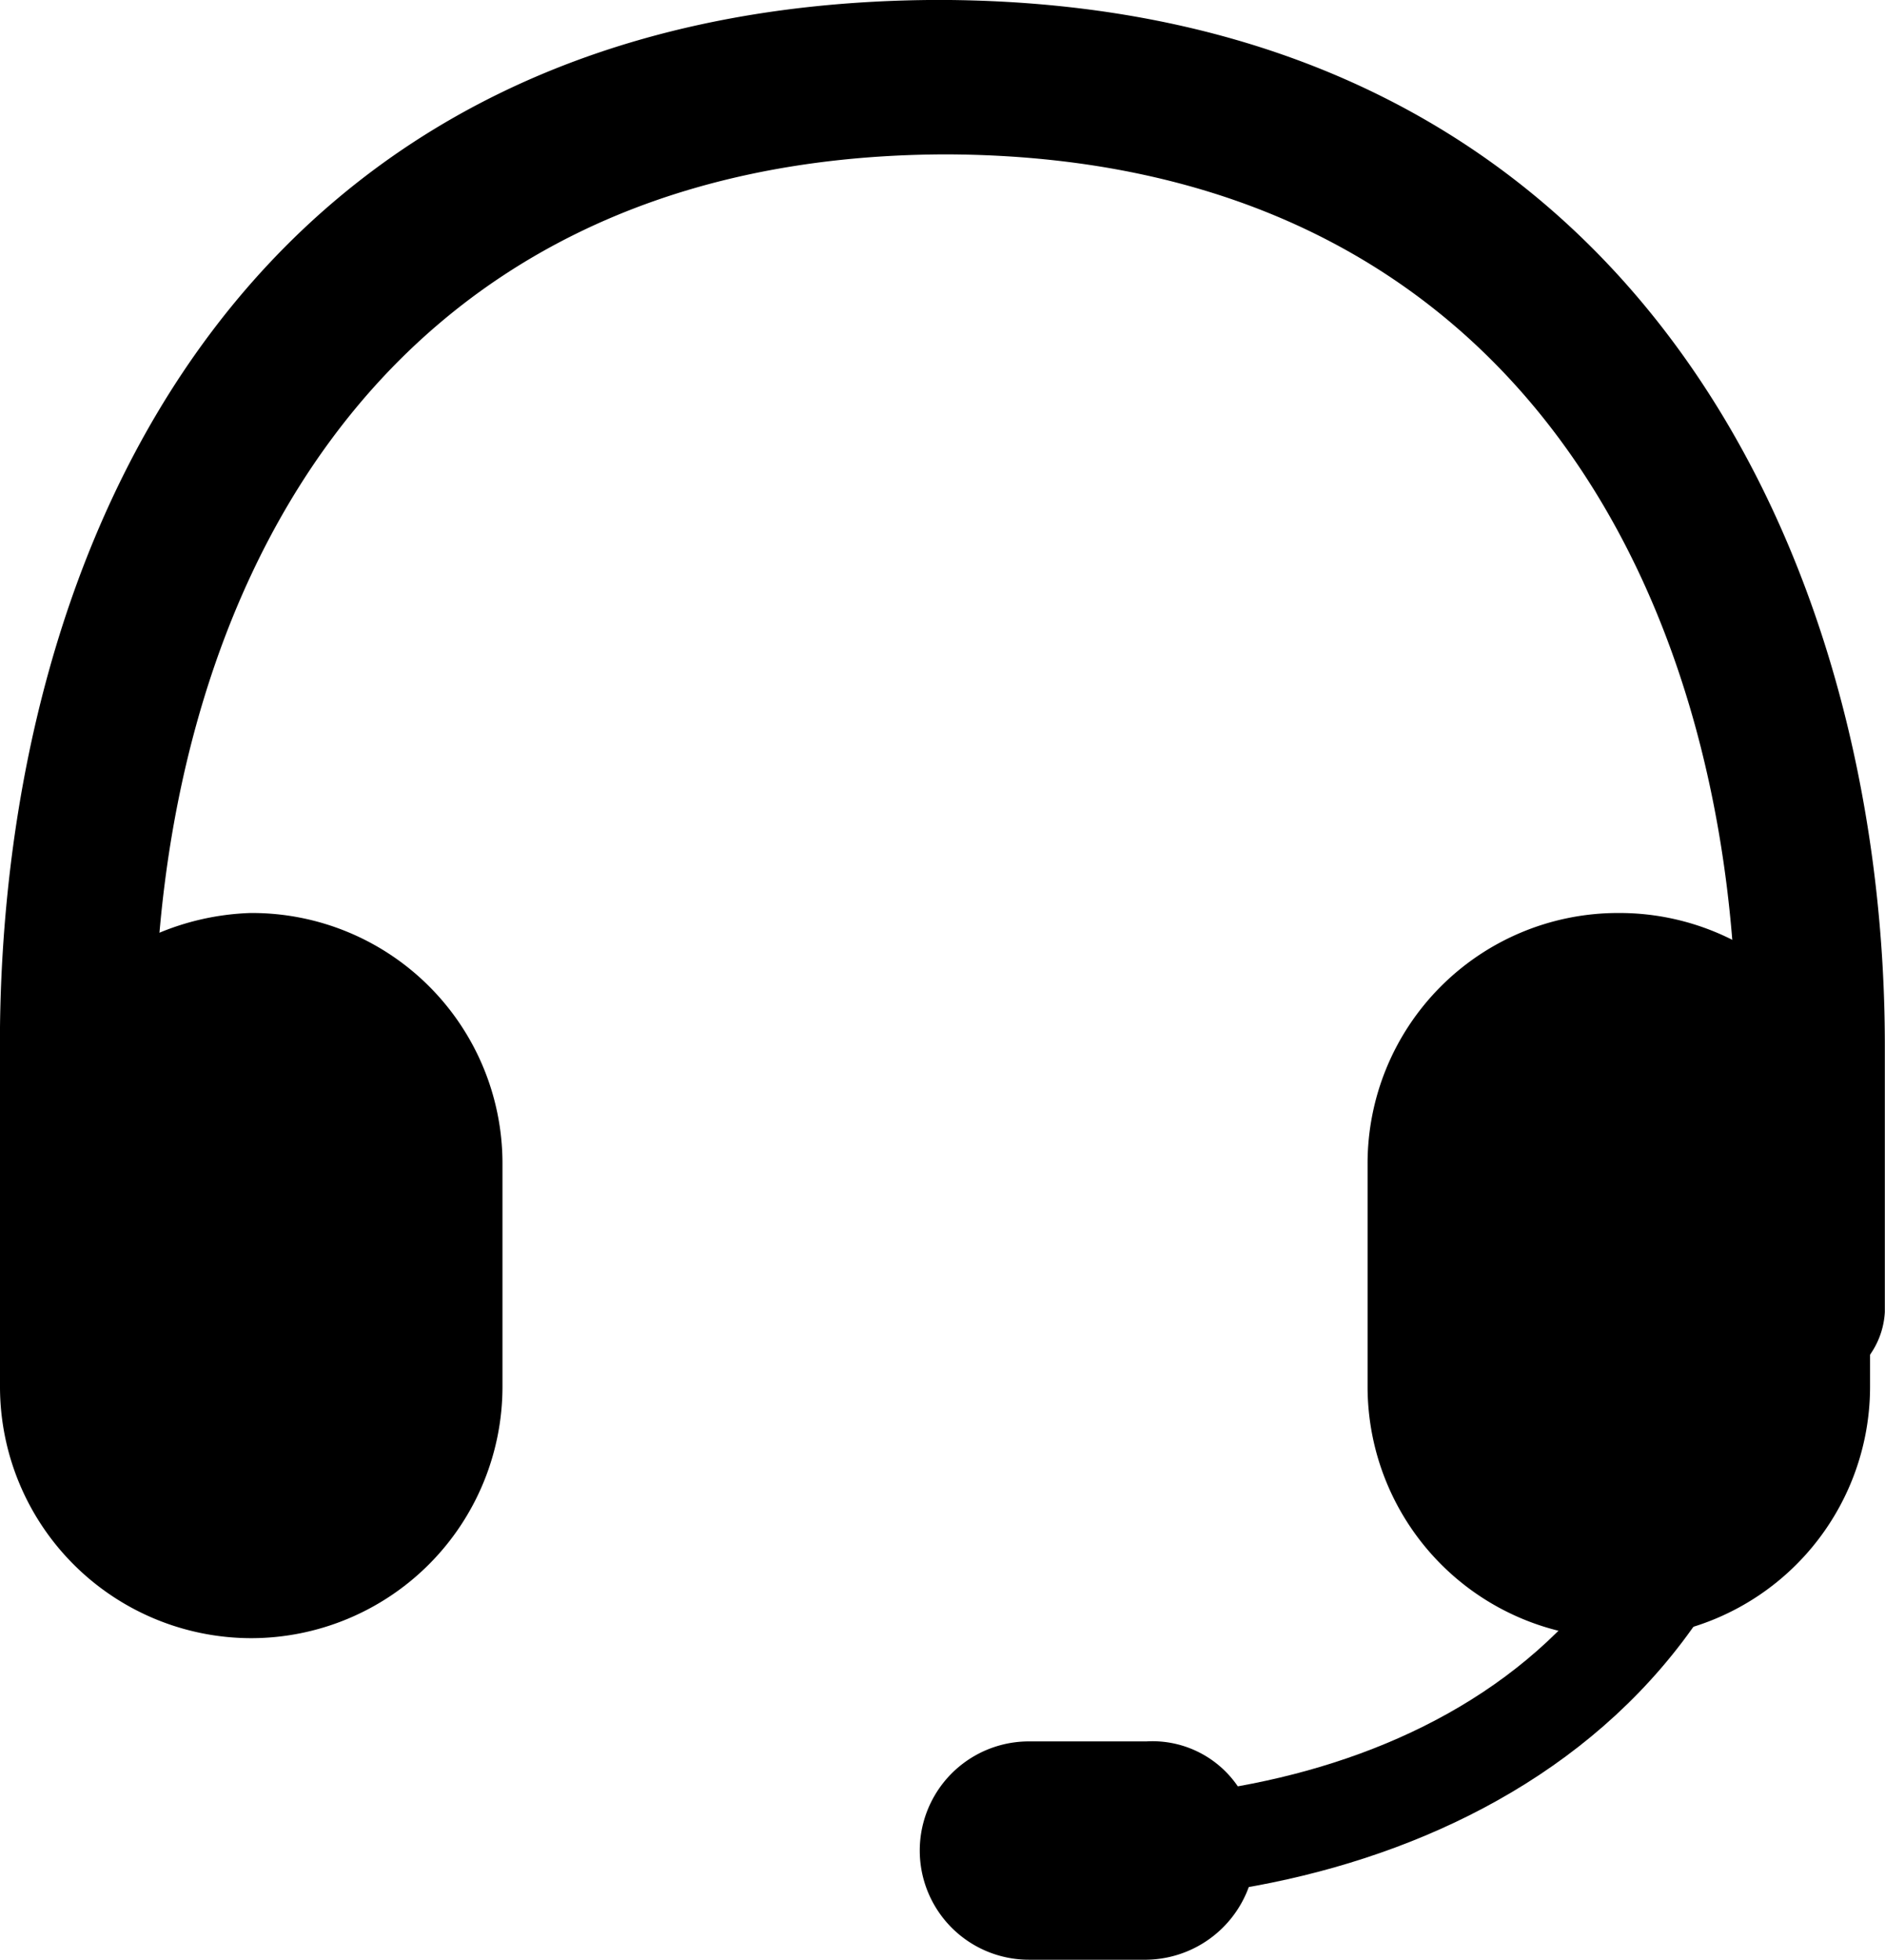
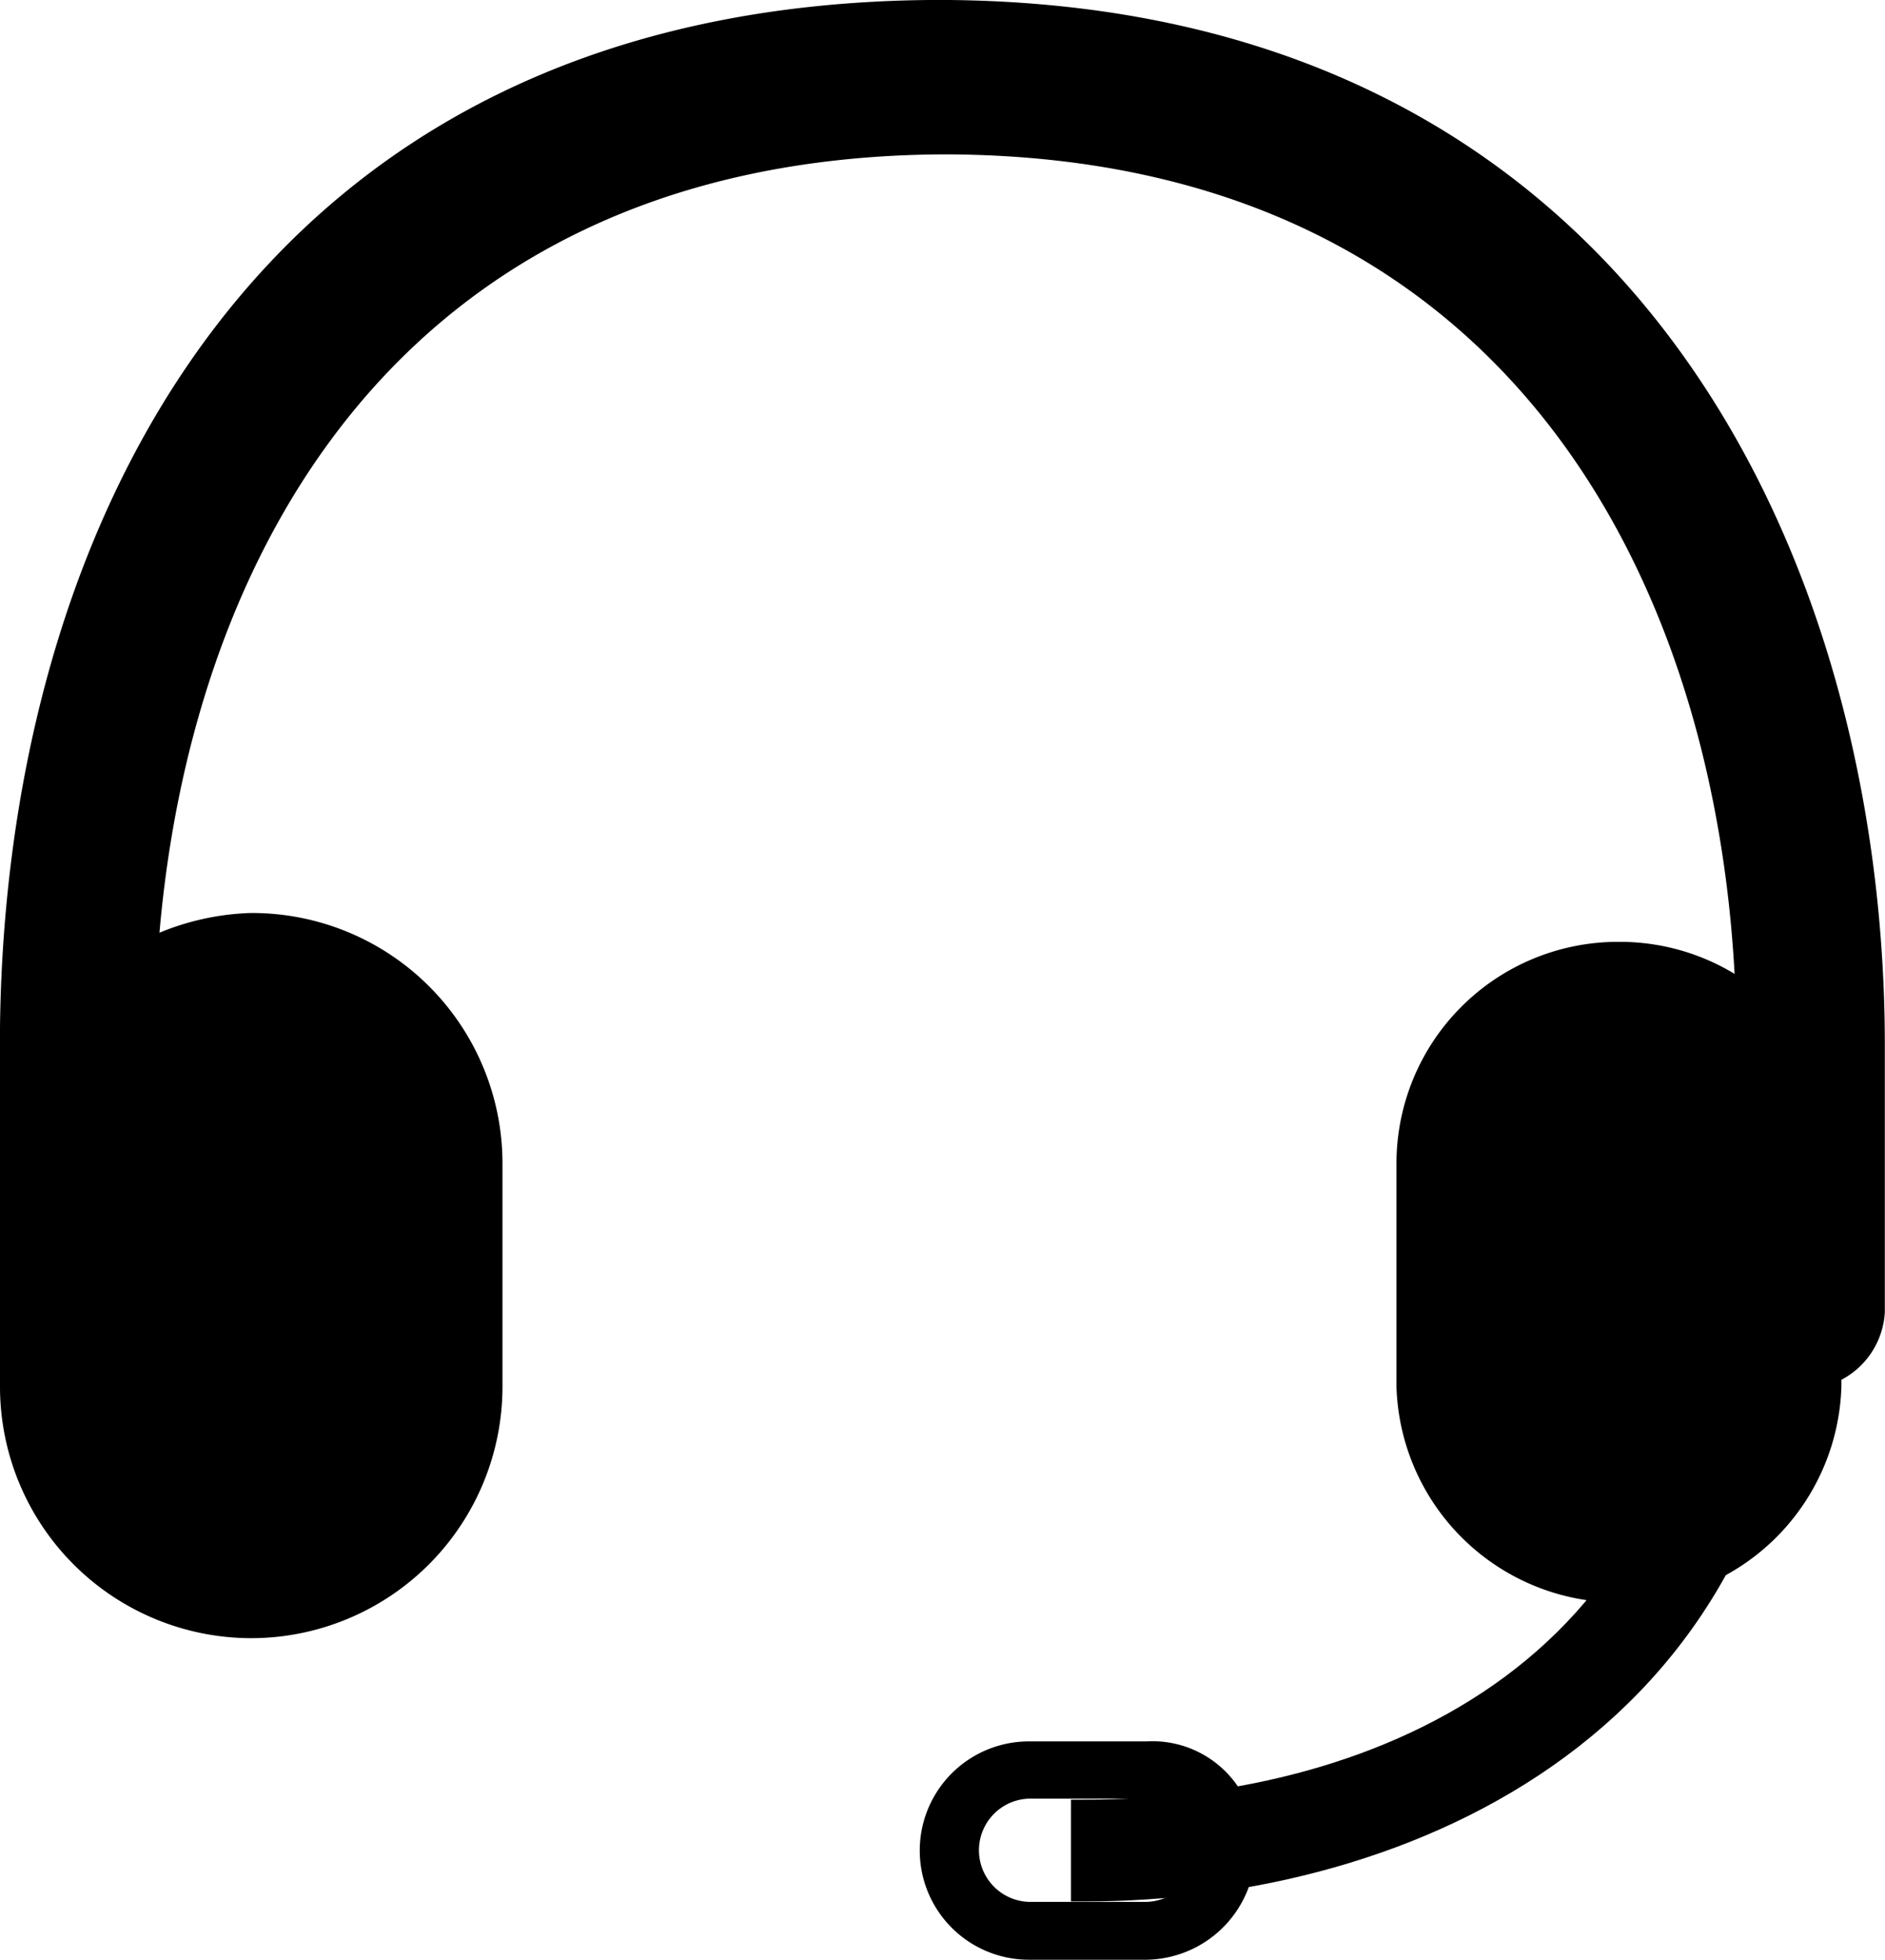
<svg xmlns="http://www.w3.org/2000/svg" width="34.318" height="35.672">
  <g data-name="icon 05">
    <g data-name="グループ 2698">
      <path data-name="Mac Accessories" d="M17.157.525C5.039.525.522 9.889.522 19.031v4.849a.871.871 0 00.859.88h.024a.869.869 0 00.88-.856v-4.873c0-8.262 4.076-16.746 14.982-16.746m-.11 0c10.906 0 14.982 8.483 14.982 16.746v4.849a.856.856 0 00.773.88.949.949 0 00.88-.88v-4.849c0-9.032-4.625-18.506-16.746-18.506" />
      <path data-name="パス 987" d="M1.419 25.282h-.021a1.388 1.388 0 01-1.4-1.411V19.03C-.002 9.858 4.481.055 17.045-.001h.11c12.664.059 17.16 10.276 17.16 19.031v4.852a1.483 1.483 0 01-1.37 1.4 1.388 1.388 0 01-1.33-1.424v-4.827c0-7.829-3.785-16.191-14.4-16.221-10.618.03-14.4 8.392-14.4 16.221v4.851a1.4 1.4 0 01-1.396 1.4zM17.268 1.763c11.35.057 15.4 8.946 15.4 17.268v4.851a.332.332 0 00.3.358.434.434 0 00.31-.393v-4.814c0-8.68-4.248-17.954-16.167-17.984-11.838.03-16.056 9.3-16.056 17.984v4.849a.354.354 0 00.1.253.344.344 0 00.245.1.353.353 0 00.372-.339v-4.865c0-8.322 4.046-17.211 15.394-17.268h.11z" />
    </g>
    <g data-name="パス 898">
      <g data-name="グループ 2699">
        <path data-name="パス 905" d="M19.748 34.361v-1.352c5.514 0 11.477-2.7 11.477-10.241h1.349c0 8.553-6.976 11.593-12.826 11.593z" />
      </g>
      <g data-name="グループ 2700">
        <path data-name="パス 905" d="M19.748 34.361v-1.352c5.514 0 11.477-2.7 11.477-10.241h1.349c0 8.553-6.976 11.593-12.826 11.593z" />
      </g>
      <g data-name="グループ 2701">
        <path data-name="パス 905" d="M19.748 34.361v-1.352c5.514 0 11.477-2.7 11.477-10.241h1.349c0 8.553-6.976 11.593-12.826 11.593z" fill="none" stroke="#000" stroke-miterlimit="10" stroke-width=".5" />
      </g>
    </g>
    <g data-name="グループ 2702">
      <path data-name="パス 899" d="M4.574 17.144a4.033 4.033 0 014.052 4.017v4.084a4.052 4.052 0 11-8.1 0v-4.052a4.183 4.183 0 014.048-4.049z" />
      <path data-name="パス 988" d="M4.574 29.819A4.579 4.579 0 010 25.245v-4.052a4.716 4.716 0 014.558-4.574h.035a4.559 4.559 0 014.555 4.539v4.087a4.579 4.579 0 01-4.574 4.574zm.011-12.153a3.665 3.665 0 00-3.538 3.543v4.036a3.527 3.527 0 007.054 0v-4.052a3.507 3.507 0 00-3.508-3.527z" />
    </g>
    <g data-name="グループ 2703">
      <path data-name="パス 900" d="M29.472 17.144a4.033 4.033 0 014.052 4.017v4.084a4.052 4.052 0 01-8.1 0v-4.052a4.034 4.034 0 014.017-4.049z" />
-       <path data-name="パス 989" d="M29.472 29.819a4.579 4.579 0 01-4.574-4.574v-4.052a4.559 4.559 0 014.539-4.574h.051a4.561 4.561 0 014.558 4.539v4.087a4.579 4.579 0 01-4.574 4.574zm-.037-12.153a3.511 3.511 0 00-3.492 3.524v4.054a3.527 3.527 0 007.054 0v-4.051a3.522 3.522 0 00-3.511-3.527h-.051z" />
    </g>
    <g data-name="グループ 2704">
-       <path data-name="パス 901" d="M22.334 33.685a1.488 1.488 0 01-1.462 1.462h-2.14a1.463 1.463 0 010-2.926h2.14a1.359 1.359 0 011.462 1.244 1.506 1.506 0 010 .22z" />
      <path data-name="パス 990" d="M18.732 35.672a1.987 1.987 0 010-3.974h2.14a1.881 1.881 0 011.984 1.723 2.079 2.079 0 010 .291 2.012 2.012 0 01-1.979 1.96zm2.248-2.932h-2.248a.94.94 0 000 1.879h2.138a.962.962 0 00.937-.95v-.035a1.075 1.075 0 000-.132.835.835 0 00-.827-.762z" />
    </g>
  </g>
</svg>